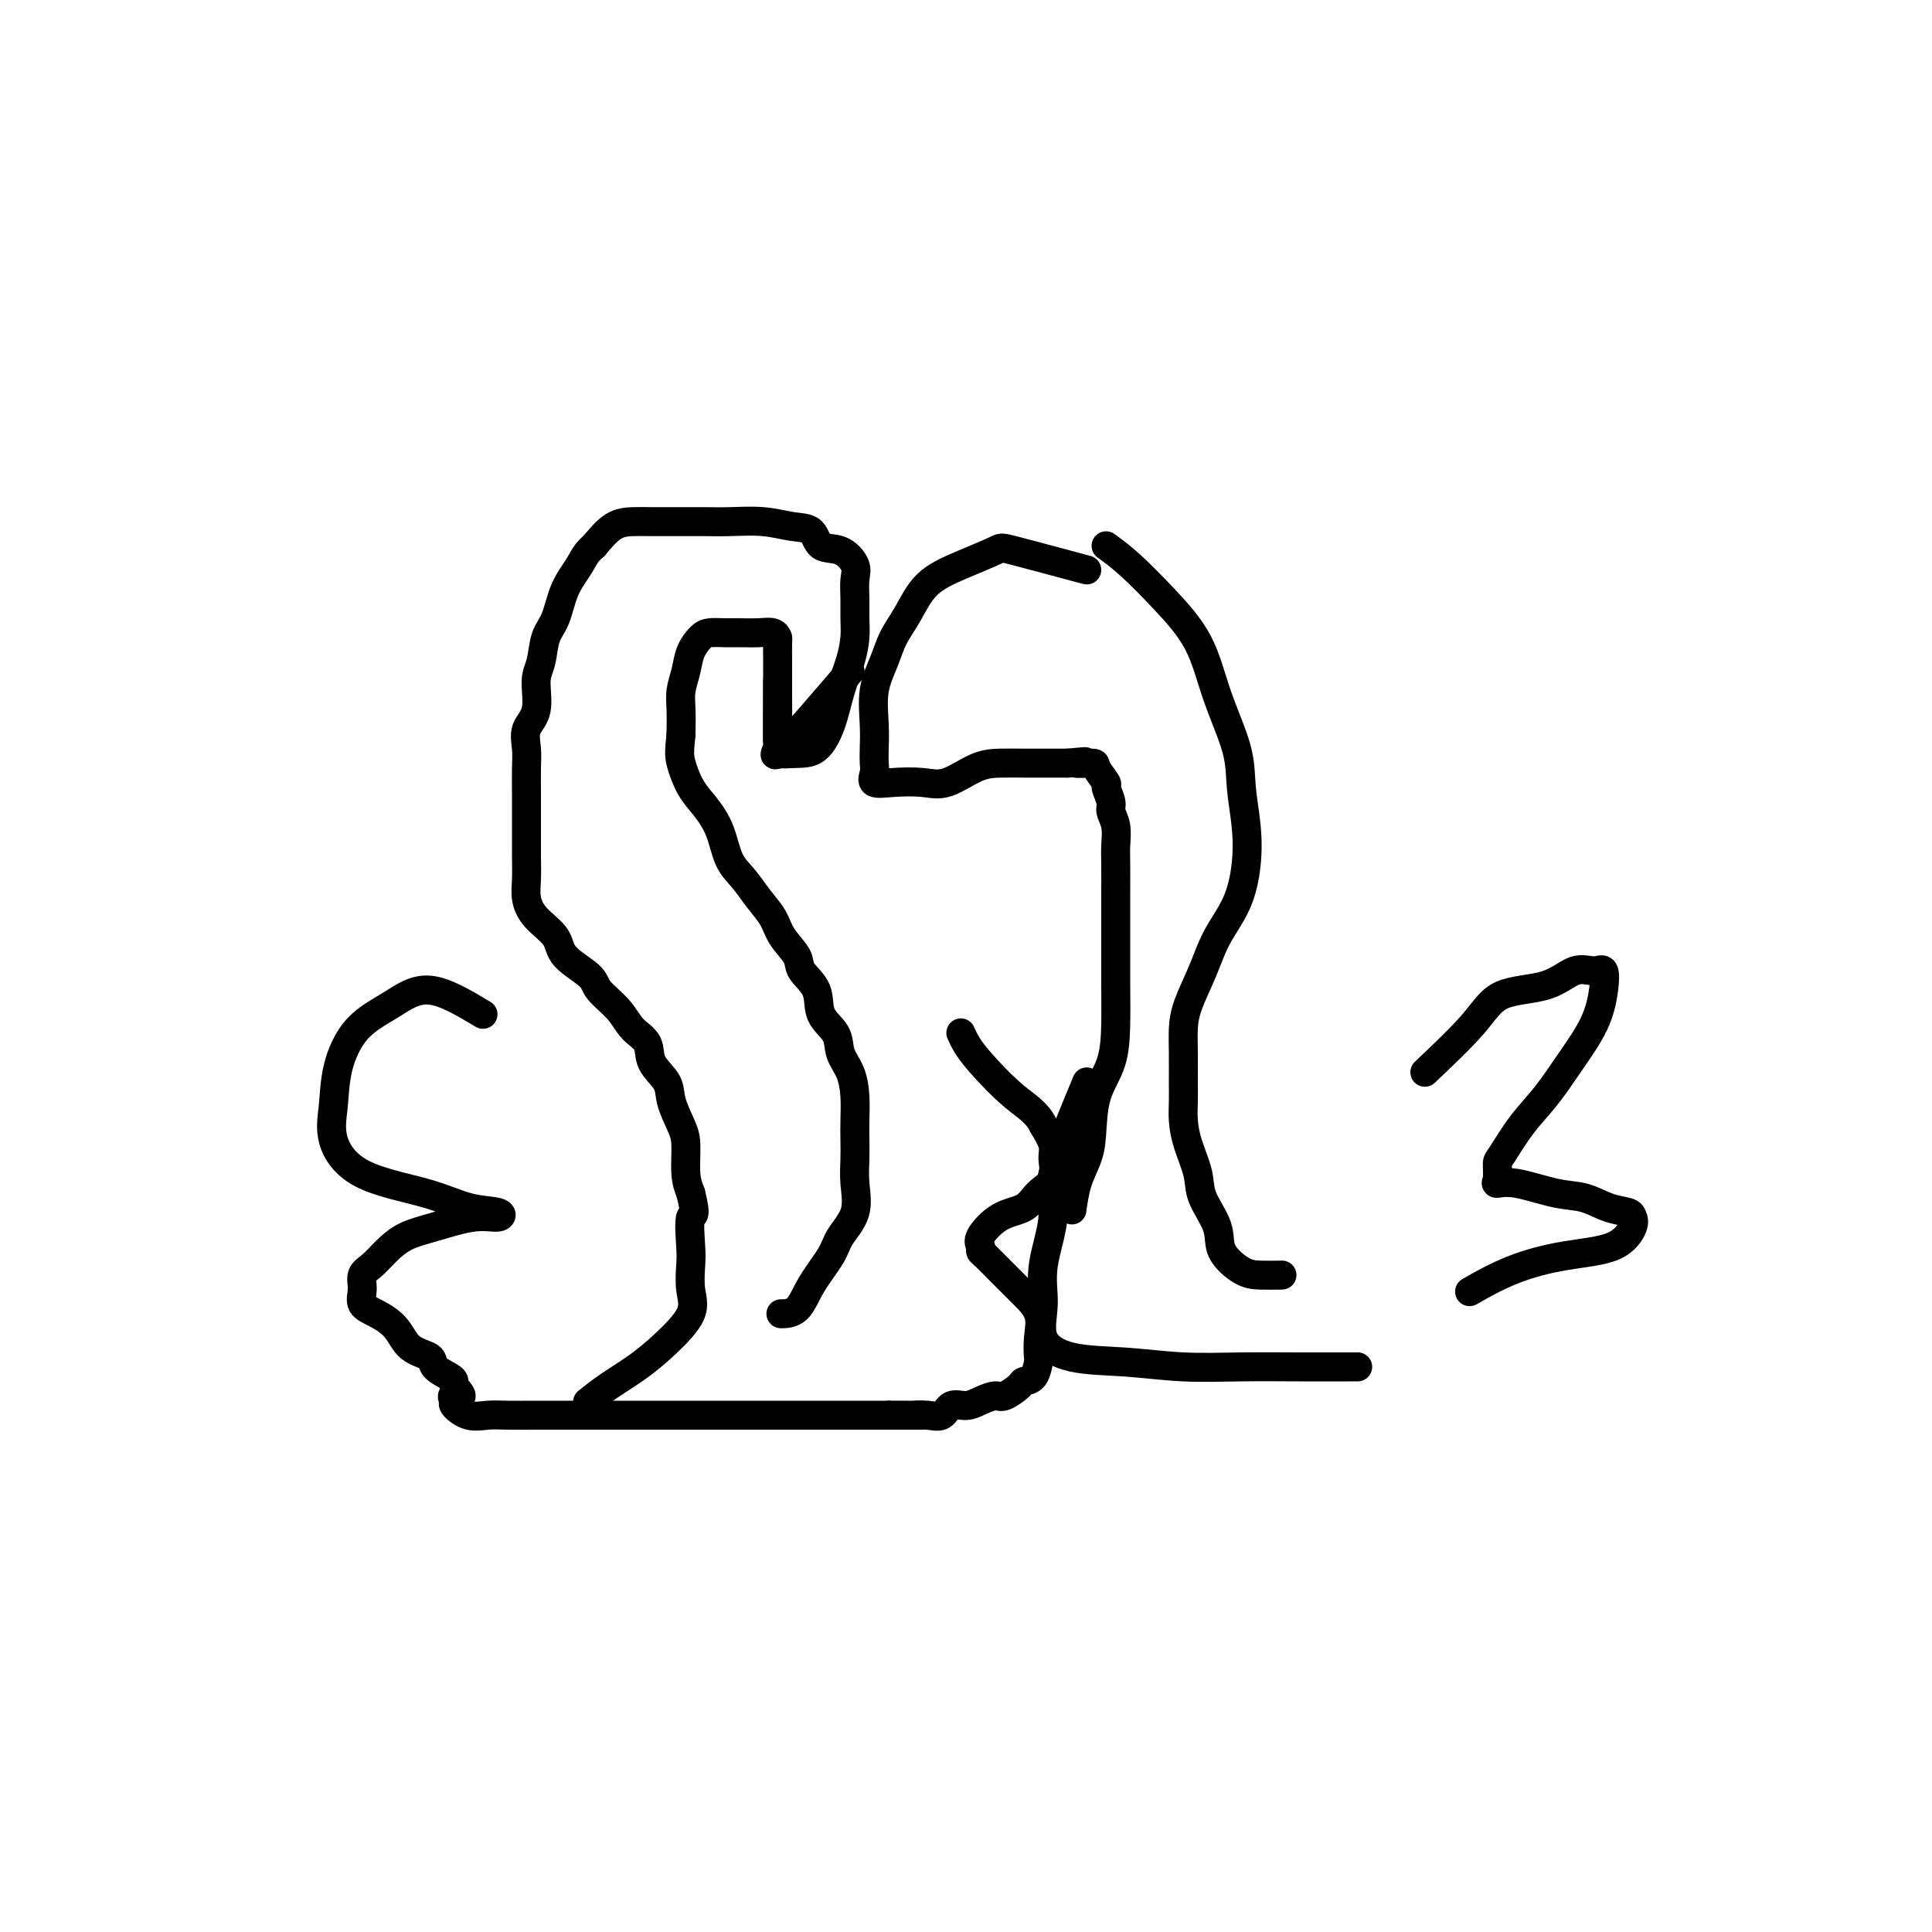
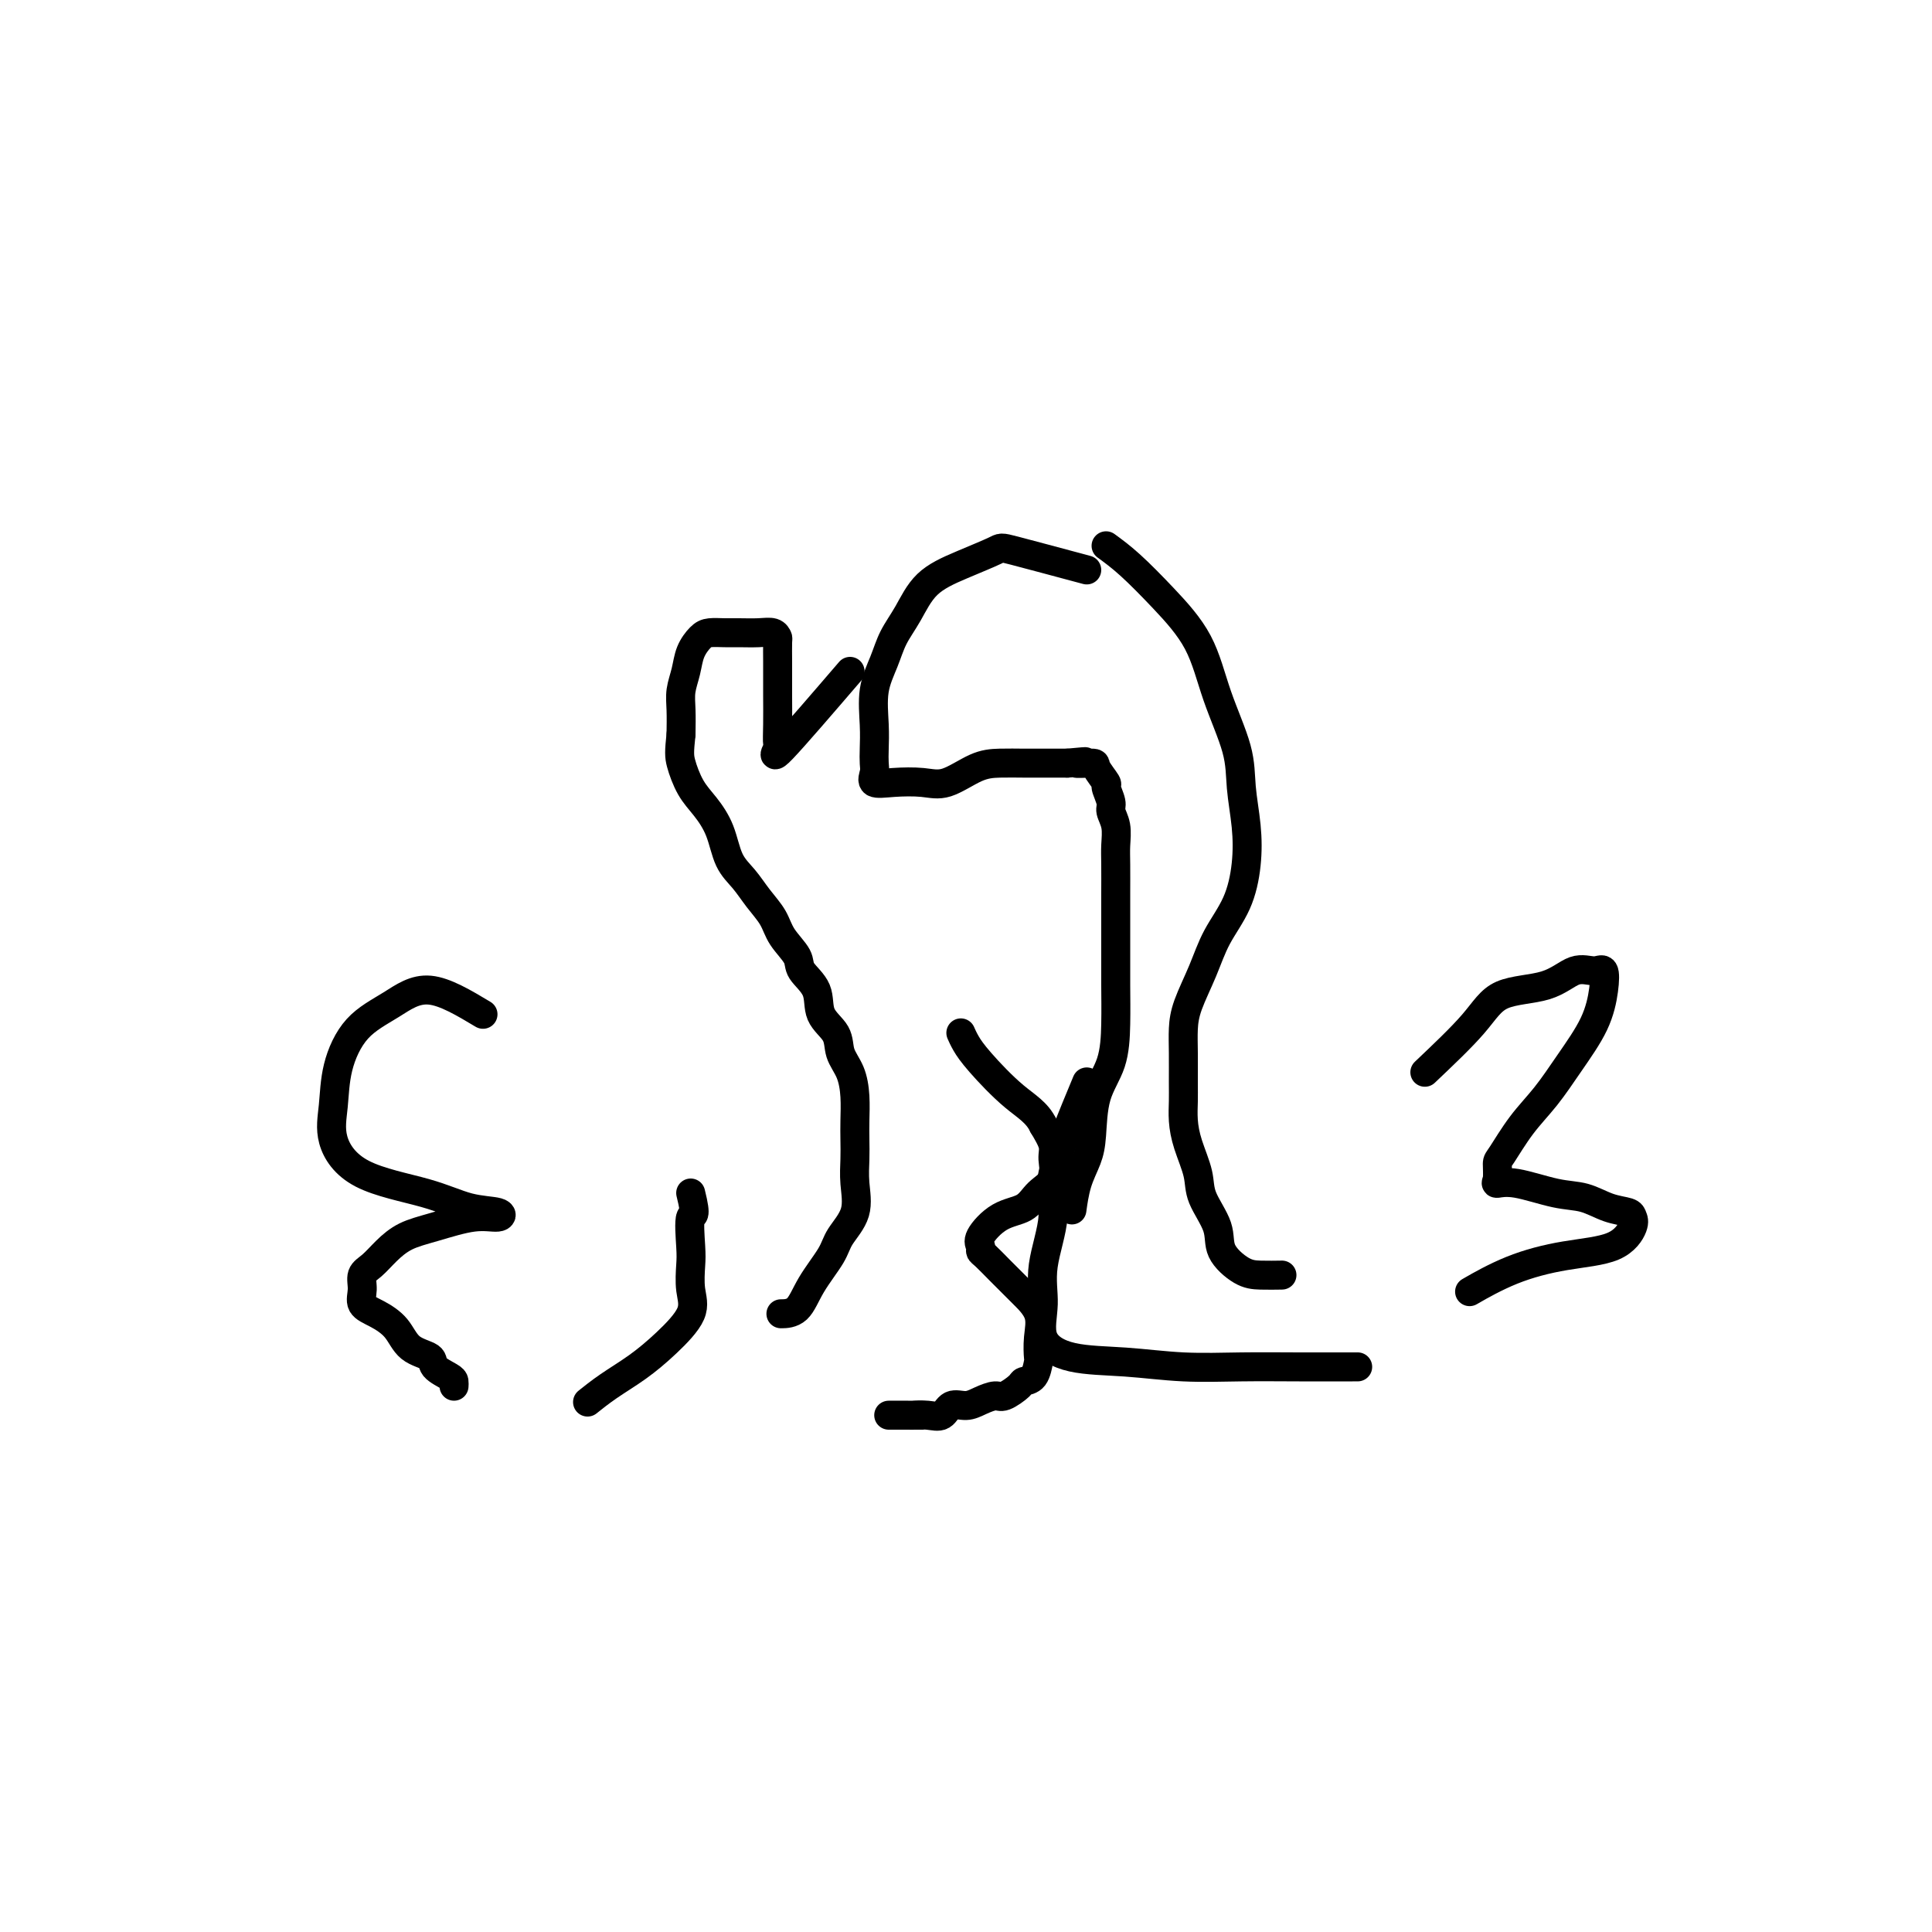
<svg xmlns="http://www.w3.org/2000/svg" viewBox="0 0 400 400" version="1.1">
  <g fill="none" stroke="#000000" stroke-width="6" stroke-linecap="round" stroke-linejoin="round">
-     <path d="M161,141c-0.025,4.340 -0.051,8.679 0,11c0.051,2.321 0.177,2.623 0,3c-0.177,0.377 -0.658,0.829 0,1c0.658,0.171 2.456,0.059 4,0c1.544,-0.059 2.834,-0.066 4,-1c1.166,-0.934 2.207,-2.794 3,-5c0.793,-2.206 1.337,-4.757 2,-7c0.663,-2.243 1.445,-4.179 2,-6c0.555,-1.821 0.883,-3.526 1,-5c0.117,-1.474 0.024,-2.718 0,-4c-0.024,-1.282 0.022,-2.604 0,-4c-0.022,-1.396 -0.112,-2.868 0,-4c0.112,-1.132 0.426,-1.924 0,-3c-0.426,-1.076 -1.591,-2.436 -3,-3c-1.409,-0.564 -3.061,-0.333 -4,-1c-0.939,-0.667 -1.163,-2.231 -2,-3c-0.837,-0.769 -2.287,-0.742 -4,-1c-1.713,-0.258 -3.690,-0.801 -6,-1c-2.310,-0.199 -4.953,-0.053 -7,0c-2.047,0.053 -3.499,0.015 -5,0c-1.501,-0.015 -3.051,-0.007 -5,0c-1.949,0.007 -4.296,0.012 -6,0c-1.704,-0.012 -2.767,-0.042 -4,0c-1.233,0.042 -2.638,0.155 -4,1c-1.362,0.845 -2.681,2.423 -4,4" />
-     <path d="M123,113c-1.760,1.461 -2.159,2.614 -3,4c-0.841,1.386 -2.125,3.004 -3,5c-0.875,1.996 -1.343,4.368 -2,6c-0.657,1.632 -1.504,2.522 -2,4c-0.496,1.478 -0.641,3.543 -1,5c-0.359,1.457 -0.933,2.307 -1,4c-0.067,1.693 0.374,4.231 0,6c-0.374,1.769 -1.564,2.770 -2,4c-0.436,1.230 -0.117,2.691 0,4c0.117,1.309 0.031,2.467 0,4c-0.031,1.533 -0.008,3.442 0,5c0.008,1.558 0.001,2.765 0,4c-0.001,1.235 0.003,2.497 0,4c-0.003,1.503 -0.015,3.248 0,5c0.015,1.752 0.056,3.511 0,5c-0.056,1.489 -0.207,2.709 0,4c0.207,1.291 0.774,2.651 2,4c1.226,1.349 3.112,2.685 4,4c0.888,1.315 0.778,2.610 2,4c1.222,1.390 3.774,2.874 5,4c1.226,1.126 1.124,1.893 2,3c0.876,1.107 2.729,2.554 4,4c1.271,1.446 1.961,2.892 3,4c1.039,1.108 2.429,1.879 3,3c0.571,1.121 0.325,2.594 1,4c0.675,1.406 2.271,2.746 3,4c0.729,1.254 0.590,2.422 1,4c0.410,1.578 1.368,3.567 2,5c0.632,1.433 0.940,2.309 1,4c0.060,1.691 -0.126,4.197 0,6c0.126,1.803 0.563,2.901 1,4" />
    <path d="M143,247c1.393,5.612 0.377,4.141 0,5c-0.377,0.859 -0.115,4.049 0,6c0.115,1.951 0.084,2.664 0,4c-0.084,1.336 -0.219,3.294 0,5c0.219,1.706 0.794,3.158 0,5c-0.794,1.842 -2.956,4.074 -5,6c-2.044,1.926 -3.971,3.547 -6,5c-2.029,1.453 -4.162,2.737 -6,4c-1.838,1.263 -3.382,2.504 -4,3c-0.618,0.496 -0.309,0.248 0,0" />
    <path d="M176,139c-5.804,6.754 -11.608,13.507 -14,16c-2.392,2.493 -1.373,0.725 -1,0c0.373,-0.725 0.100,-0.408 0,-1c-0.100,-0.592 -0.027,-2.092 0,-4c0.027,-1.908 0.008,-4.223 0,-6c-0.008,-1.777 -0.004,-3.016 0,-4c0.004,-0.984 0.007,-1.714 0,-3c-0.007,-1.286 -0.025,-3.129 0,-4c0.025,-0.871 0.093,-0.769 0,-1c-0.093,-0.231 -0.346,-0.794 -1,-1c-0.654,-0.206 -1.708,-0.054 -3,0c-1.292,0.054 -2.822,0.008 -4,0c-1.178,-0.008 -2.003,0.020 -3,0c-0.997,-0.020 -2.166,-0.088 -3,0c-0.834,0.088 -1.334,0.332 -2,1c-0.666,0.668 -1.499,1.759 -2,3c-0.501,1.241 -0.670,2.632 -1,4c-0.330,1.368 -0.820,2.715 -1,4c-0.180,1.285 -0.052,2.510 0,4c0.052,1.490 0.026,3.245 0,5" />
    <path d="M141,152c-0.393,3.735 -0.377,4.572 0,6c0.377,1.428 1.115,3.449 2,5c0.885,1.551 1.916,2.634 3,4c1.084,1.366 2.220,3.015 3,5c0.780,1.985 1.205,4.305 2,6c0.795,1.695 1.961,2.764 3,4c1.039,1.236 1.950,2.637 3,4c1.050,1.363 2.240,2.688 3,4c0.760,1.312 1.090,2.612 2,4c0.910,1.388 2.398,2.863 3,4c0.602,1.137 0.317,1.935 1,3c0.683,1.065 2.333,2.398 3,4c0.667,1.602 0.350,3.473 1,5c0.650,1.527 2.265,2.708 3,4c0.735,1.292 0.589,2.694 1,4c0.411,1.306 1.378,2.515 2,4c0.622,1.485 0.898,3.245 1,5c0.102,1.755 0.030,3.504 0,5c-0.030,1.496 -0.018,2.739 0,4c0.018,1.261 0.043,2.541 0,4c-0.043,1.459 -0.154,3.099 0,5c0.154,1.901 0.573,4.065 0,6c-0.573,1.935 -2.136,3.643 -3,5c-0.864,1.357 -1.027,2.364 -2,4c-0.973,1.636 -2.756,3.903 -4,6c-1.244,2.097 -1.950,4.026 -3,5c-1.050,0.974 -2.443,0.993 -3,1c-0.557,0.007 -0.279,0.004 0,0" />
    <path d="M225,118c-6.049,-1.621 -12.099,-3.243 -15,-4c-2.901,-0.757 -2.654,-0.651 -4,0c-1.346,0.651 -4.285,1.845 -7,3c-2.715,1.155 -5.204,2.270 -7,4c-1.796,1.730 -2.898,4.076 -4,6c-1.102,1.924 -2.204,3.428 -3,5c-0.796,1.572 -1.285,3.212 -2,5c-0.715,1.788 -1.655,3.724 -2,6c-0.345,2.276 -0.095,4.890 0,7c0.095,2.110 0.036,3.714 0,5c-0.036,1.286 -0.047,2.253 0,3c0.047,0.747 0.152,1.275 0,2c-0.152,0.725 -0.562,1.648 0,2c0.562,0.352 2.095,0.133 4,0c1.905,-0.133 4.183,-0.179 6,0c1.817,0.179 3.174,0.584 5,0c1.826,-0.584 4.122,-2.156 6,-3c1.878,-0.844 3.338,-0.958 5,-1c1.662,-0.042 3.524,-0.011 5,0c1.476,0.011 2.564,0.003 4,0c1.436,-0.003 3.218,-0.002 5,0" />
    <path d="M221,158c6.466,-0.615 2.632,-0.153 2,0c-0.632,0.153 1.940,-0.002 3,0c1.060,0.002 0.609,0.160 1,1c0.391,0.840 1.625,2.363 2,3c0.375,0.637 -0.110,0.390 0,1c0.110,0.610 0.814,2.079 1,3c0.186,0.921 -0.146,1.296 0,2c0.146,0.704 0.771,1.739 1,3c0.229,1.261 0.061,2.747 0,4c-0.061,1.253 -0.016,2.271 0,4c0.016,1.729 0.005,4.168 0,6c-0.005,1.832 -0.002,3.058 0,5c0.002,1.942 0.004,4.599 0,7c-0.004,2.401 -0.015,4.547 0,7c0.015,2.453 0.054,5.215 0,8c-0.054,2.785 -0.203,5.594 -1,8c-0.797,2.406 -2.242,4.411 -3,7c-0.758,2.589 -0.830,5.763 -1,8c-0.170,2.237 -0.437,3.538 -1,5c-0.563,1.462 -1.421,3.086 -2,5c-0.579,1.914 -0.880,4.118 -1,5c-0.120,0.882 -0.060,0.441 0,0" />
    <path d="M229,113c1.509,1.102 3.017,2.204 5,4c1.983,1.796 4.439,4.287 7,7c2.561,2.713 5.226,5.647 7,9c1.774,3.353 2.659,7.125 4,11c1.341,3.875 3.140,7.854 4,11c0.860,3.146 0.782,5.459 1,8c0.218,2.541 0.733,5.310 1,8c0.267,2.690 0.286,5.300 0,8c-0.286,2.700 -0.875,5.491 -2,8c-1.125,2.509 -2.785,4.735 -4,7c-1.215,2.265 -1.986,4.570 -3,7c-1.014,2.430 -2.272,4.985 -3,7c-0.728,2.015 -0.928,3.490 -1,5c-0.072,1.510 -0.018,3.056 0,5c0.018,1.944 -0.002,4.287 0,6c0.002,1.713 0.026,2.795 0,4c-0.026,1.205 -0.101,2.534 0,4c0.101,1.466 0.378,3.070 1,5c0.622,1.930 1.590,4.188 2,6c0.410,1.812 0.261,3.179 1,5c0.739,1.821 2.367,4.096 3,6c0.633,1.904 0.272,3.438 1,5c0.728,1.562 2.546,3.151 4,4c1.454,0.849 2.545,0.959 4,1c1.455,0.041 3.273,0.012 4,0c0.727,-0.012 0.364,-0.006 0,0" />
    <path d="M295,222c3.779,-3.583 7.558,-7.166 10,-10c2.442,-2.834 3.548,-4.920 6,-6c2.452,-1.080 6.252,-1.155 9,-2c2.748,-0.845 4.446,-2.459 6,-3c1.554,-0.541 2.966,-0.009 4,0c1.034,0.009 1.692,-0.505 2,0c0.308,0.505 0.267,2.029 0,4c-0.267,1.971 -0.761,4.388 -2,7c-1.239,2.612 -3.222,5.419 -5,8c-1.778,2.581 -3.352,4.936 -5,7c-1.648,2.064 -3.372,3.835 -5,6c-1.628,2.165 -3.160,4.722 -4,6c-0.840,1.278 -0.988,1.278 -1,2c-0.012,0.722 0.113,2.167 0,3c-0.113,0.833 -0.464,1.053 0,1c0.464,-0.053 1.742,-0.379 4,0c2.258,0.379 5.494,1.463 8,2c2.506,0.537 4.281,0.526 6,1c1.719,0.474 3.381,1.433 5,2c1.619,0.567 3.193,0.742 4,1c0.807,0.258 0.845,0.598 1,1c0.155,0.402 0.426,0.865 0,2c-0.426,1.135 -1.548,2.942 -4,4c-2.452,1.058 -6.235,1.366 -10,2c-3.765,0.634 -7.514,1.594 -11,3c-3.486,1.406 -6.710,3.259 -8,4c-1.290,0.741 -0.645,0.371 0,0" />
    <path d="M100,210c-3.925,-2.352 -7.849,-4.704 -11,-5c-3.151,-0.296 -5.527,1.464 -8,3c-2.473,1.536 -5.043,2.848 -7,5c-1.957,2.152 -3.299,5.146 -4,8c-0.701,2.854 -0.759,5.570 -1,8c-0.241,2.430 -0.663,4.573 0,7c0.663,2.427 2.412,5.138 6,7c3.588,1.862 9.016,2.876 13,4c3.984,1.124 6.524,2.360 9,3c2.476,0.640 4.886,0.684 6,1c1.114,0.316 0.931,0.902 0,1c-0.931,0.098 -2.609,-0.293 -5,0c-2.391,0.293 -5.496,1.271 -8,2c-2.504,0.729 -4.408,1.209 -6,2c-1.592,0.791 -2.874,1.892 -4,3c-1.126,1.108 -2.098,2.222 -3,3c-0.902,0.778 -1.735,1.221 -2,2c-0.265,0.779 0.038,1.893 0,3c-0.038,1.107 -0.416,2.208 0,3c0.416,0.792 1.625,1.276 3,2c1.375,0.724 2.915,1.689 4,3c1.085,1.311 1.716,2.967 3,4c1.284,1.033 3.220,1.443 4,2c0.780,0.557 0.405,1.263 1,2c0.595,0.737 2.160,1.506 3,2c0.840,0.494 0.954,0.713 1,1c0.046,0.287 0.023,0.644 0,1" />
-     <path d="M94,287c2.930,3.030 0.755,2.104 0,2c-0.755,-0.104 -0.091,0.613 0,1c0.091,0.387 -0.391,0.443 0,1c0.391,0.557 1.656,1.613 3,2c1.344,0.387 2.768,0.104 4,0c1.232,-0.104 2.272,-0.028 4,0c1.728,0.028 4.143,0.007 6,0c1.857,-0.007 3.156,-0.002 5,0c1.844,0.002 4.233,0.001 6,0c1.767,-0.001 2.914,-0.000 5,0c2.086,0.000 5.113,0.000 7,0c1.887,-0.000 2.634,-0.000 4,0c1.366,0.000 3.352,0.000 5,0c1.648,-0.000 2.959,-0.000 4,0c1.041,0.000 1.811,0.000 3,0c1.189,-0.000 2.796,-0.000 4,0c1.204,0.000 2.003,0.000 3,0c0.997,-0.000 2.191,-0.000 3,0c0.809,0.000 1.233,0.000 2,0c0.767,-0.000 1.878,-0.000 3,0c1.122,0.000 2.255,0.000 3,0c0.745,-0.000 1.100,-0.000 2,0c0.900,0.000 2.343,0.000 3,0c0.657,-0.000 0.528,-0.000 1,0c0.472,0.000 1.546,0.000 2,0c0.454,-0.000 0.287,-0.000 1,0c0.713,0.000 2.307,0.000 3,0c0.693,-0.000 0.484,0.000 1,0c0.516,0.000 1.758,0.000 3,0" />
    <path d="M184,293c13.510,0.001 3.784,0.002 1,0c-2.784,-0.002 1.375,-0.008 3,0c1.625,0.008 0.718,0.031 1,0c0.282,-0.031 1.755,-0.116 3,0c1.245,0.116 2.263,0.433 3,0c0.737,-0.433 1.193,-1.617 2,-2c0.807,-0.383 1.964,0.034 3,0c1.036,-0.034 1.950,-0.520 3,-1c1.050,-0.480 2.235,-0.952 3,-1c0.765,-0.048 1.109,0.330 2,0c0.891,-0.330 2.330,-1.367 3,-2c0.670,-0.633 0.571,-0.860 1,-1c0.429,-0.140 1.386,-0.193 2,-1c0.614,-0.807 0.887,-2.370 1,-3c0.113,-0.630 0.067,-0.328 0,-1c-0.067,-0.672 -0.156,-2.318 0,-4c0.156,-1.682 0.557,-3.400 0,-5c-0.557,-1.600 -2.073,-3.083 -3,-4c-0.927,-0.917 -1.267,-1.268 -2,-2c-0.733,-0.732 -1.860,-1.846 -3,-3c-1.140,-1.154 -2.295,-2.347 -3,-3c-0.705,-0.653 -0.961,-0.765 -1,-1c-0.039,-0.235 0.138,-0.594 0,-1c-0.138,-0.406 -0.589,-0.859 0,-2c0.589,-1.141 2.220,-2.970 4,-4c1.780,-1.030 3.708,-1.261 5,-2c1.292,-0.739 1.948,-1.985 3,-3c1.052,-1.015 2.498,-1.798 3,-3c0.502,-1.202 0.058,-2.824 0,-4c-0.058,-1.176 0.269,-1.908 0,-3c-0.269,-1.092 -1.135,-2.546 -2,-4" />
    <path d="M216,233c-1.288,-2.692 -3.508,-3.923 -6,-6c-2.492,-2.077 -5.256,-5.000 -7,-7c-1.744,-2.000 -2.470,-3.077 -3,-4c-0.530,-0.923 -0.866,-1.692 -1,-2c-0.134,-0.308 -0.067,-0.154 0,0" />
    <path d="M225,224c-3.021,7.263 -6.043,14.525 -7,19c-0.957,4.475 0.150,6.162 0,9c-0.150,2.838 -1.557,6.826 -2,10c-0.443,3.174 0.077,5.534 0,8c-0.077,2.466 -0.752,5.039 0,7c0.752,1.961 2.932,3.310 6,4c3.068,0.690 7.023,0.721 11,1c3.977,0.279 7.974,0.807 12,1c4.026,0.193 8.079,0.052 12,0c3.921,-0.052 7.709,-0.014 12,0c4.291,0.014 9.083,0.004 11,0c1.917,-0.004 0.958,-0.002 0,0" />
  </g>
</svg>